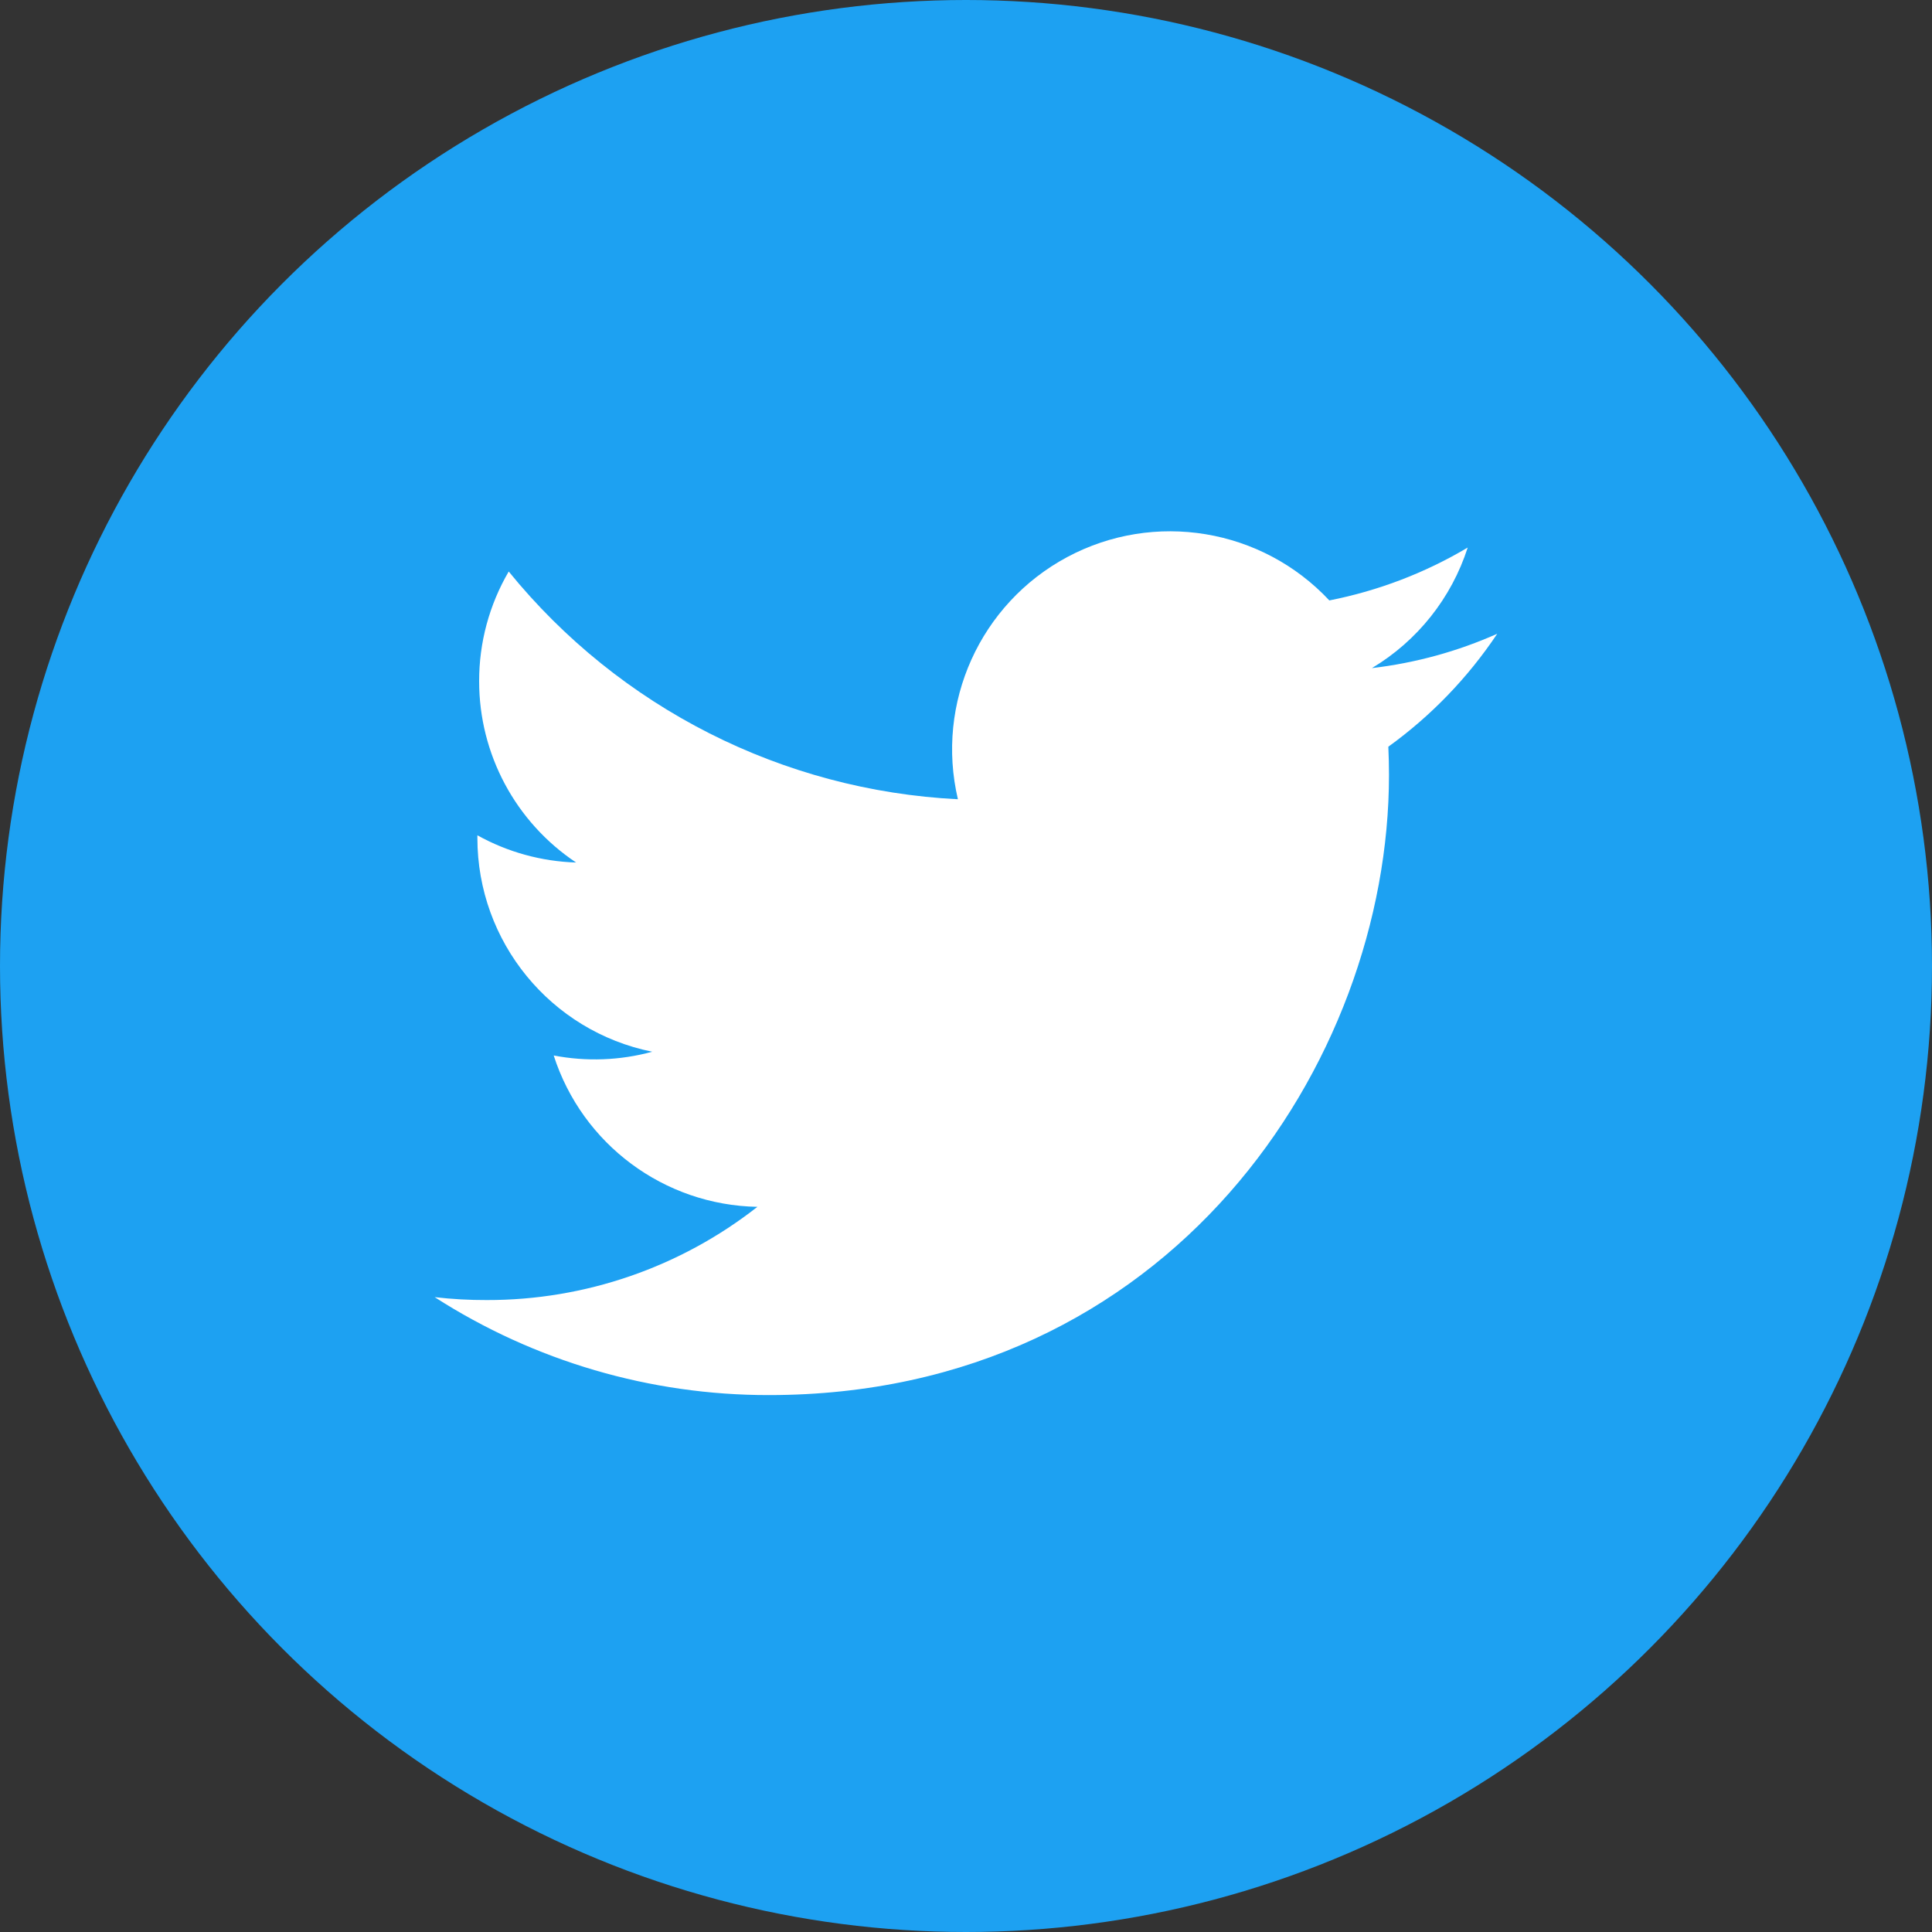
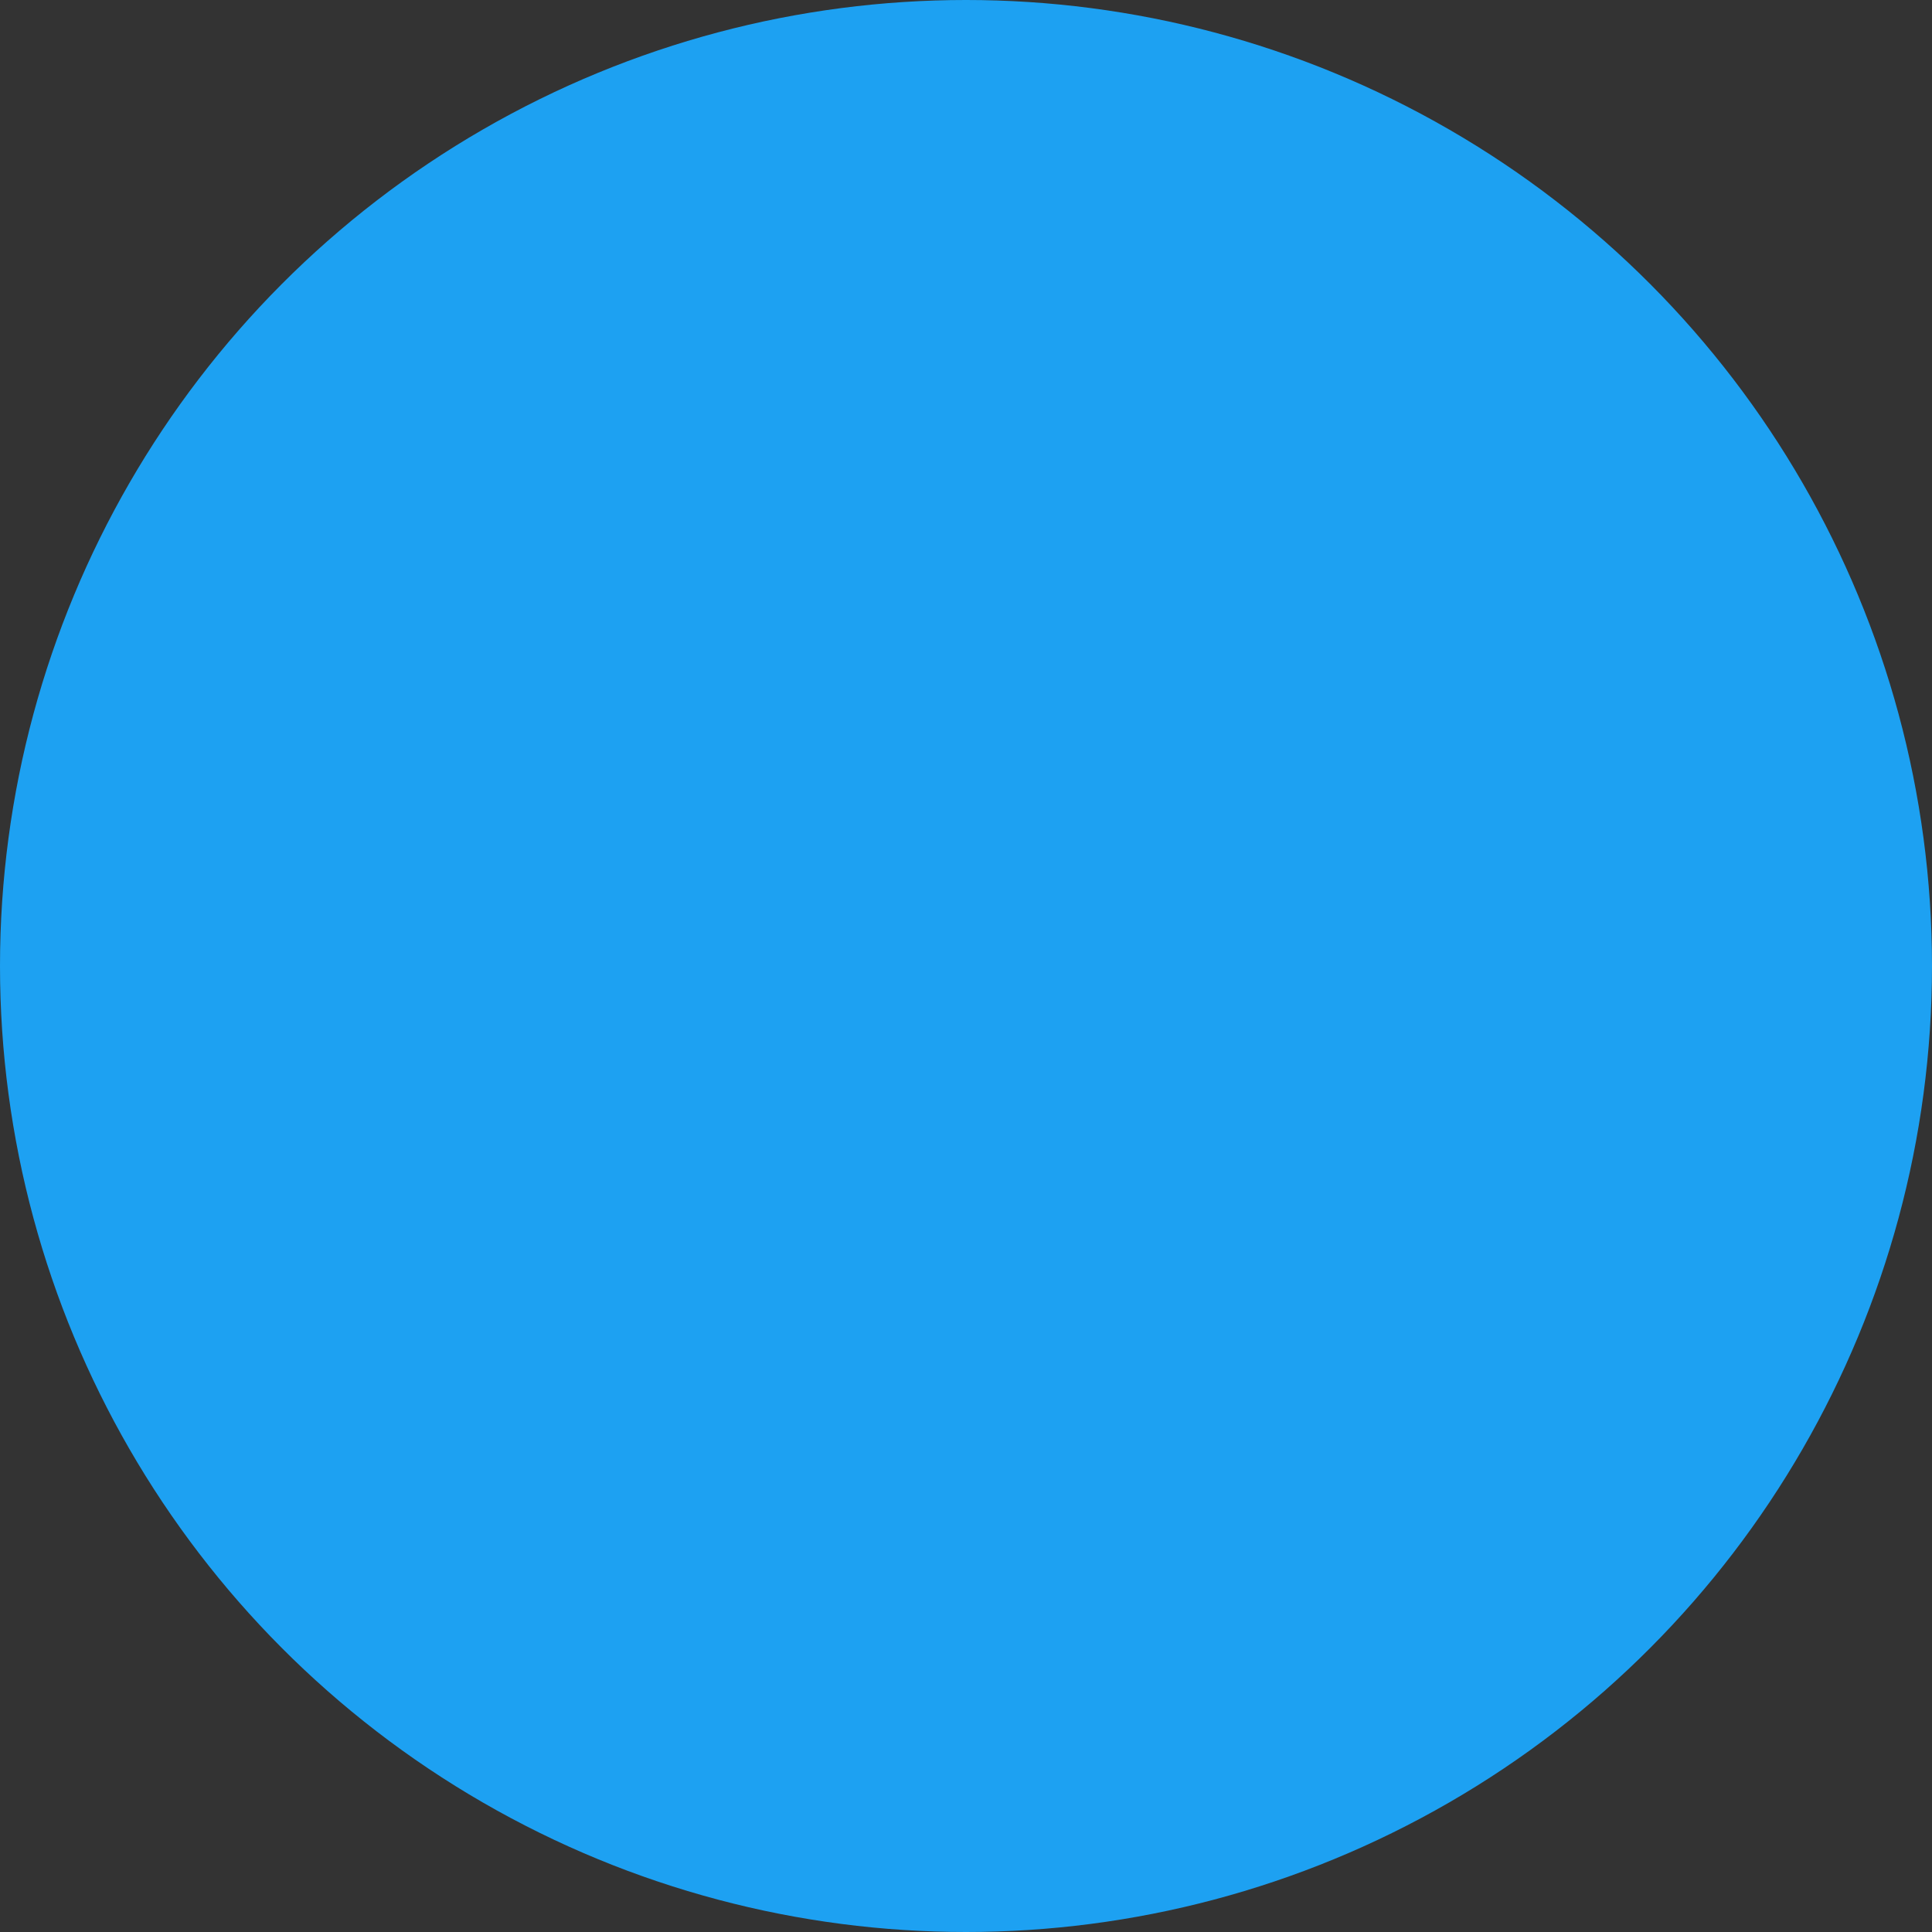
<svg xmlns="http://www.w3.org/2000/svg" width="32px" height="32px" viewBox="0 0 32 32" version="1.1">
  <rect x="0" y="0" width="32" height="32" fill="#333333" stroke="none" />
  <title>twitter</title>
  <desc>Created with Sketch.</desc>
  <defs />
  <g id="Archive" stroke="none" stroke-width="1" fill="none" fill-rule="evenodd">
    <g id="Footer" transform="translate(-1256, -103)">
      <g id="social">
        <g transform="translate(1176, 103)">
          <g id="twitter" transform="translate(80, 0)">
            <g>
              <circle id="Oval-2" fill="#1DA1F2" cx="16" cy="16" r="16" />
-               <path d="M24.797,10.498 C24.149,10.786 23.453,10.98 22.723,11.066 C23.477,10.615 24.041,9.905 24.31,9.069 C23.602,9.49 22.826,9.786 22.018,9.945 C20.9,8.75 19.119,8.455 17.676,9.227 C16.234,10 15.491,11.645 15.866,13.238 C12.963,13.093 10.259,11.722 8.426,9.466 C8.104,10.017 7.935,10.644 7.936,11.282 C7.935,12.489 8.538,13.616 9.542,14.286 C8.969,14.268 8.408,14.114 7.907,13.835 L7.907,13.88 C7.907,15.599 9.119,17.08 10.803,17.42 C10.271,17.565 9.713,17.586 9.171,17.482 C9.644,18.953 11,19.961 12.545,19.989 C11.266,20.992 9.687,21.536 8.062,21.533 C7.774,21.534 7.486,21.518 7.2,21.485 C8.851,22.546 10.772,23.109 12.734,23.107 C19.374,23.107 23.006,17.606 23.006,12.835 C23.006,12.679 23.002,12.523 22.995,12.368 C23.702,11.858 24.312,11.225 24.797,10.5" id="Shape" fill="#FFFFFF" fill-rule="nonzero" />
            </g>
          </g>
        </g>
      </g>
    </g>
  </g>
</svg>